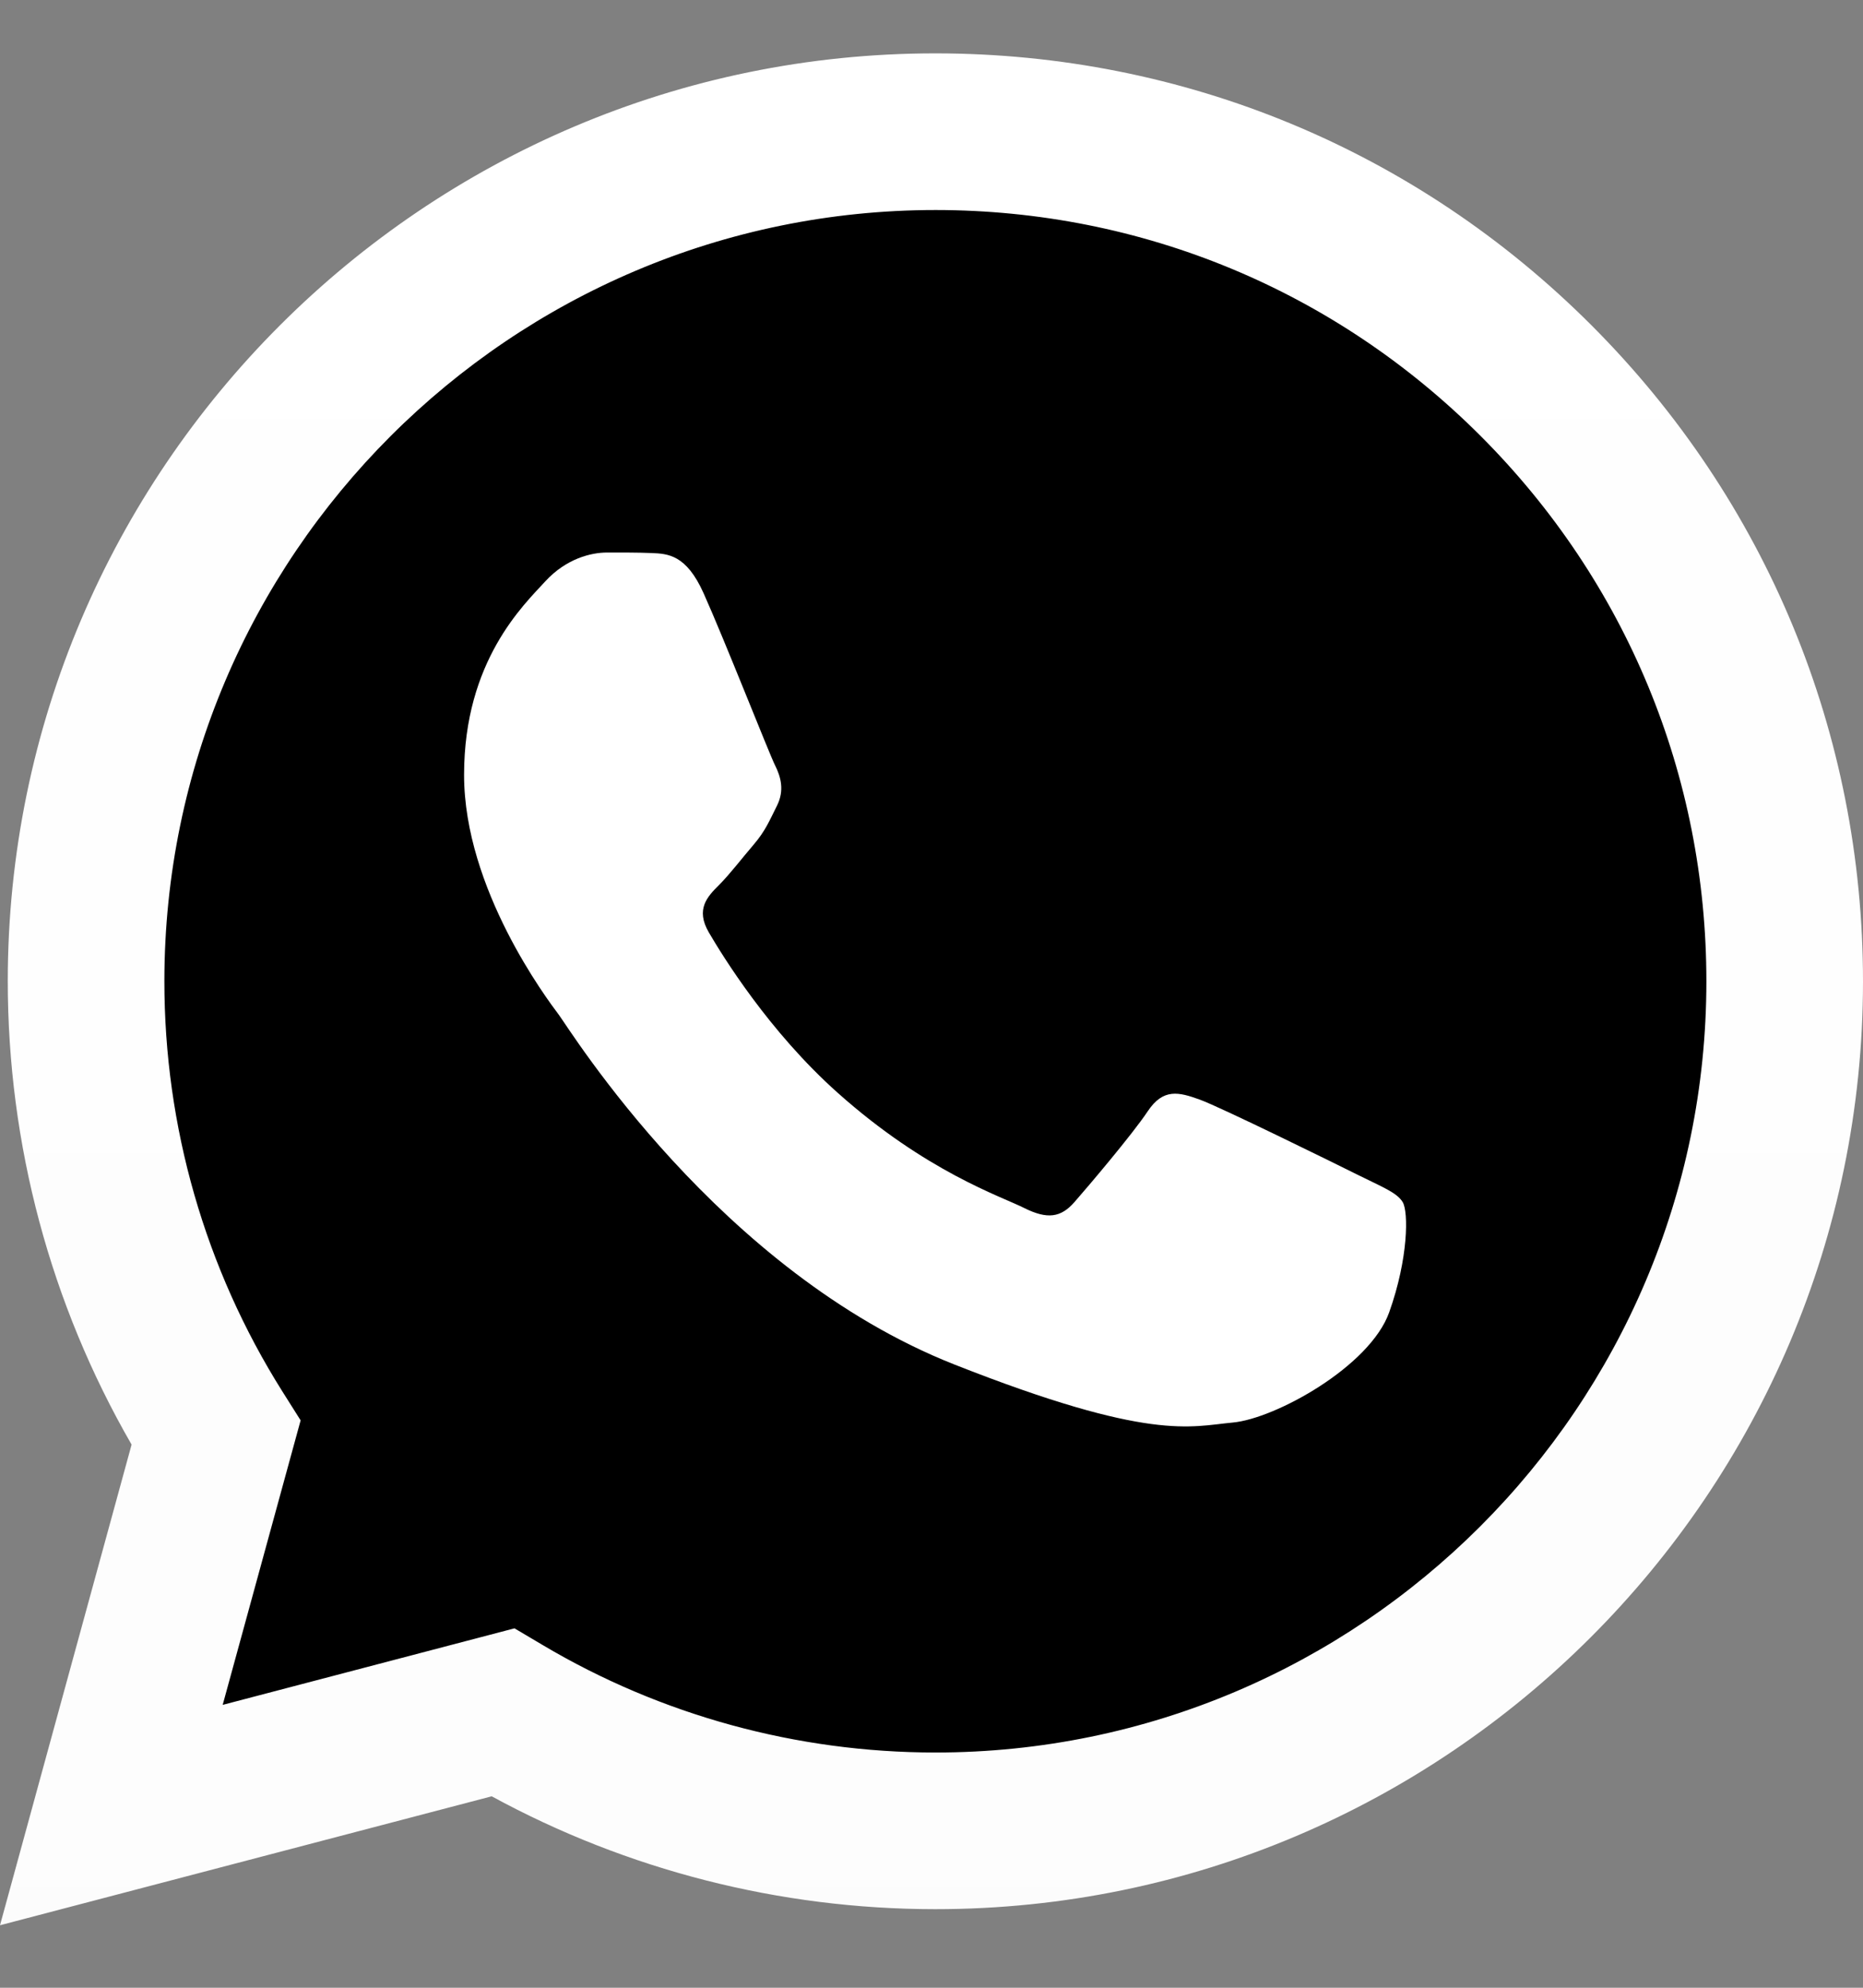
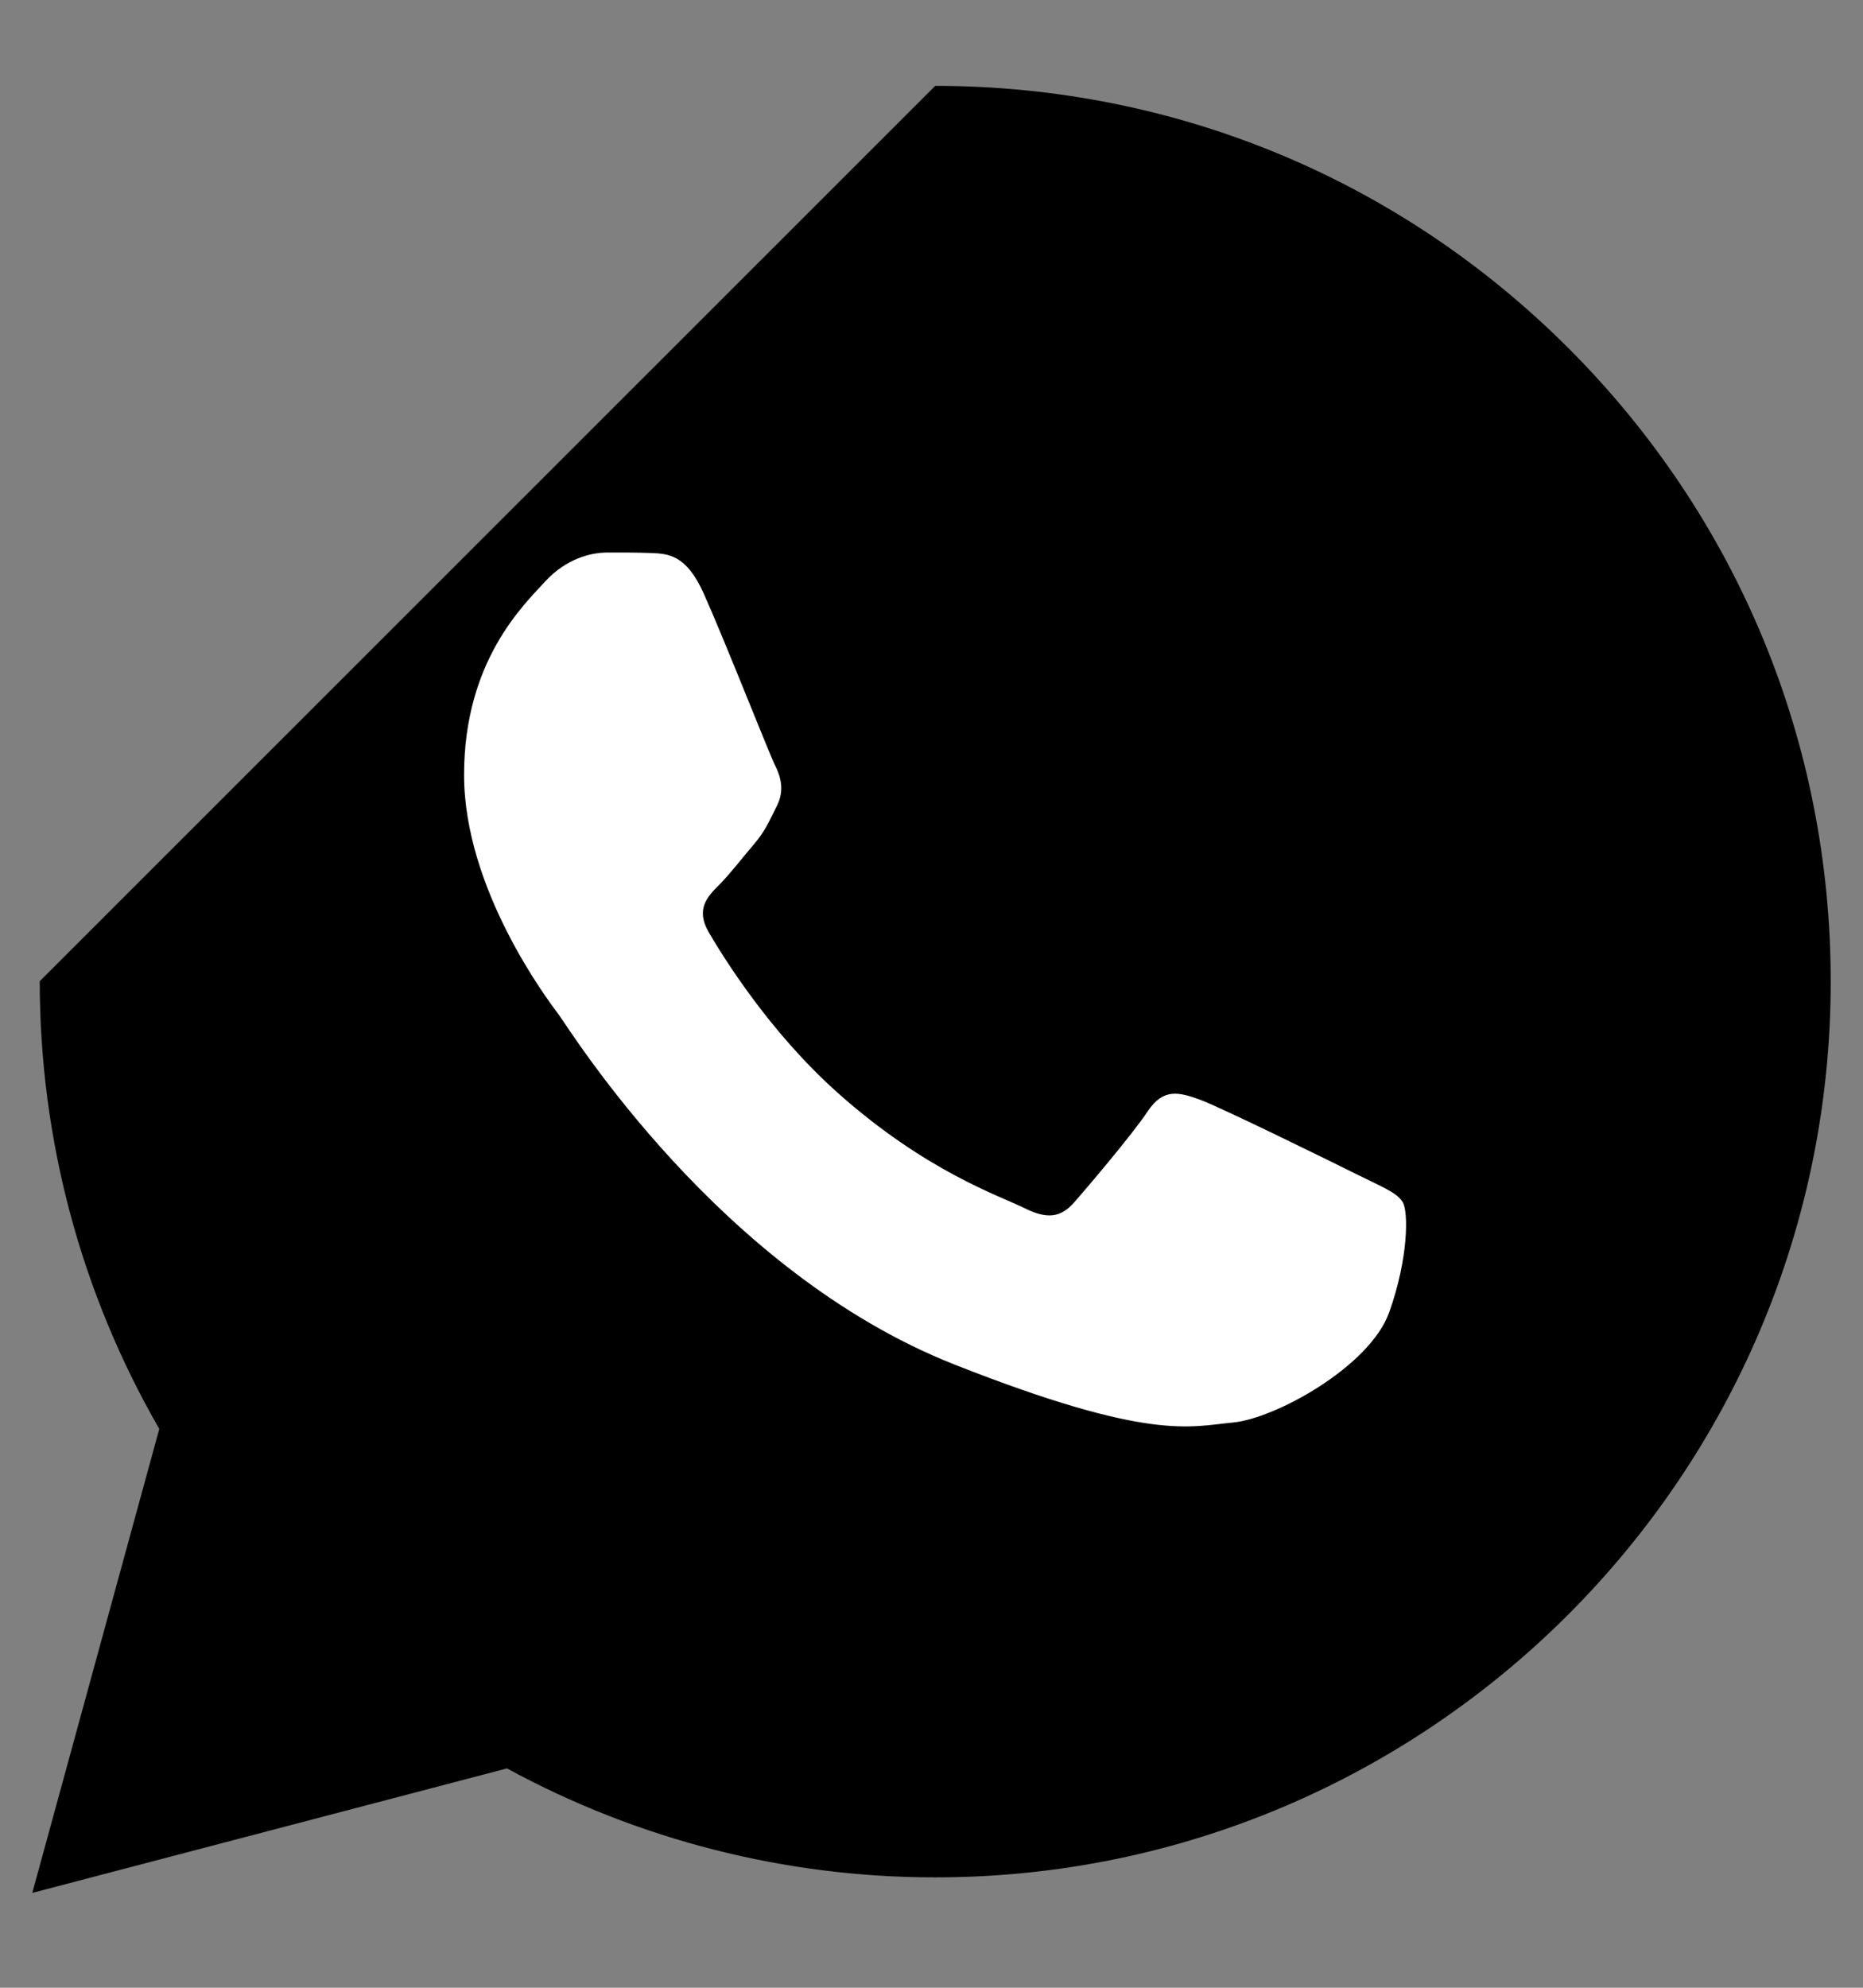
<svg xmlns="http://www.w3.org/2000/svg" width="30" height="32" viewBox="0 0 30 32" fill="none">
  <rect x="0" y="0" width="30" height="32" fill="#808080" stroke="none" />
  <g clip-path="url(#clip0_139_6)">
-     <path d="M0.64 15.796C0.64 18.337 1.303 20.817 2.565 23.003L0.52 30.473L8.164 28.469C10.278 29.62 12.647 30.223 15.055 30.223H15.061C23.008 30.223 29.477 23.756 29.48 15.808C29.482 11.956 27.983 8.334 25.261 5.609C22.538 2.885 18.918 1.384 15.06 1.382C7.112 1.382 0.644 7.848 0.64 15.796" fill="url(#paint0_linear_139_6)" style="" />
-     <path d="M0.125 15.791C0.125 18.423 0.812 20.992 2.119 23.256L0 30.994L7.918 28.918C10.1 30.107 12.557 30.734 15.056 30.735H15.063C23.295 30.735 29.997 24.036 30 15.803C30.001 11.813 28.449 8.061 25.629 5.238C22.809 2.416 19.059 0.861 15.063 0.859C6.829 0.859 0.129 7.558 0.125 15.791ZM4.841 22.866L4.545 22.397C3.302 20.421 2.646 18.137 2.647 15.792C2.65 8.949 8.219 3.381 15.068 3.381C18.384 3.383 21.501 4.675 23.845 7.021C26.189 9.367 27.479 12.485 27.478 15.802C27.475 22.645 21.906 28.213 15.063 28.213H15.058C12.83 28.212 10.645 27.614 8.739 26.483L8.285 26.214L3.586 27.446L4.841 22.866V22.866Z" fill="url(#paint1_linear_139_6)" style="" />
+     <path d="M0.64 15.796C0.64 18.337 1.303 20.817 2.565 23.003L0.52 30.473L8.164 28.469C10.278 29.62 12.647 30.223 15.055 30.223H15.061C23.008 30.223 29.477 23.756 29.48 15.808C29.482 11.956 27.983 8.334 25.261 5.609C22.538 2.885 18.918 1.384 15.06 1.382" fill="url(#paint0_linear_139_6)" style="" />
    <path d="M11.329 9.548C11.05 8.927 10.755 8.914 10.489 8.903C10.272 8.894 10.023 8.895 9.774 8.895C9.525 8.895 9.121 8.988 8.779 9.361C8.437 9.735 7.473 10.638 7.473 12.474C7.473 14.31 8.81 16.085 8.997 16.334C9.183 16.583 11.579 20.472 15.372 21.968C18.525 23.211 19.167 22.964 19.851 22.901C20.535 22.839 22.059 21.999 22.37 21.127C22.681 20.256 22.681 19.509 22.588 19.353C22.495 19.197 22.246 19.104 21.872 18.917C21.499 18.731 19.664 17.828 19.322 17.703C18.98 17.579 18.731 17.517 18.482 17.89C18.233 18.264 17.519 19.104 17.301 19.353C17.083 19.602 16.865 19.633 16.492 19.447C16.119 19.259 14.917 18.866 13.491 17.594C12.381 16.605 11.632 15.383 11.414 15.01C11.197 14.637 11.391 14.434 11.578 14.248C11.746 14.081 11.951 13.813 12.138 13.595C12.324 13.377 12.386 13.221 12.511 12.972C12.636 12.723 12.573 12.505 12.48 12.319C12.386 12.132 11.661 10.286 11.329 9.548Z" fill="white" style="fill:white;fill:white;fill-opacity:1;" />
  </g>
  <defs>
    <linearGradient id="paint0_linear_139_6" x1="1448.56" y1="2910.5" x2="1448.56" y2="1.382" gradientUnits="userSpaceOnUse">
      <stop stop-color="#1FAF38" style="stop-color:#1FAF38;stop-color:color(display-p3 0.122 0.686 0.22);stop-opacity:1;" />
      <stop offset="1" stop-color="#60D669" style="stop-color:#60D669;stop-color:color(display-p3 0.377 0.839 0.412);stop-opacity:1;" />
    </linearGradient>
    <linearGradient id="paint1_linear_139_6" x1="1500" y1="3014.3" x2="1500" y2="0.859" gradientUnits="userSpaceOnUse">
      <stop stop-color="#F9F9F9" style="stop-color:#F9F9F9;stop-color:color(display-p3 0.977 0.977 0.977);stop-opacity:1;" />
      <stop offset="1" stop-color="white" style="stop-color:white;stop-color:white;stop-opacity:1;" />
    </linearGradient>
    <clipPath id="clip0_139_6">
      <rect width="30" height="30.234" fill="white" style="fill:white;fill:white;fill-opacity:1;" transform="translate(0 0.859)" />
    </clipPath>
  </defs>
</svg>